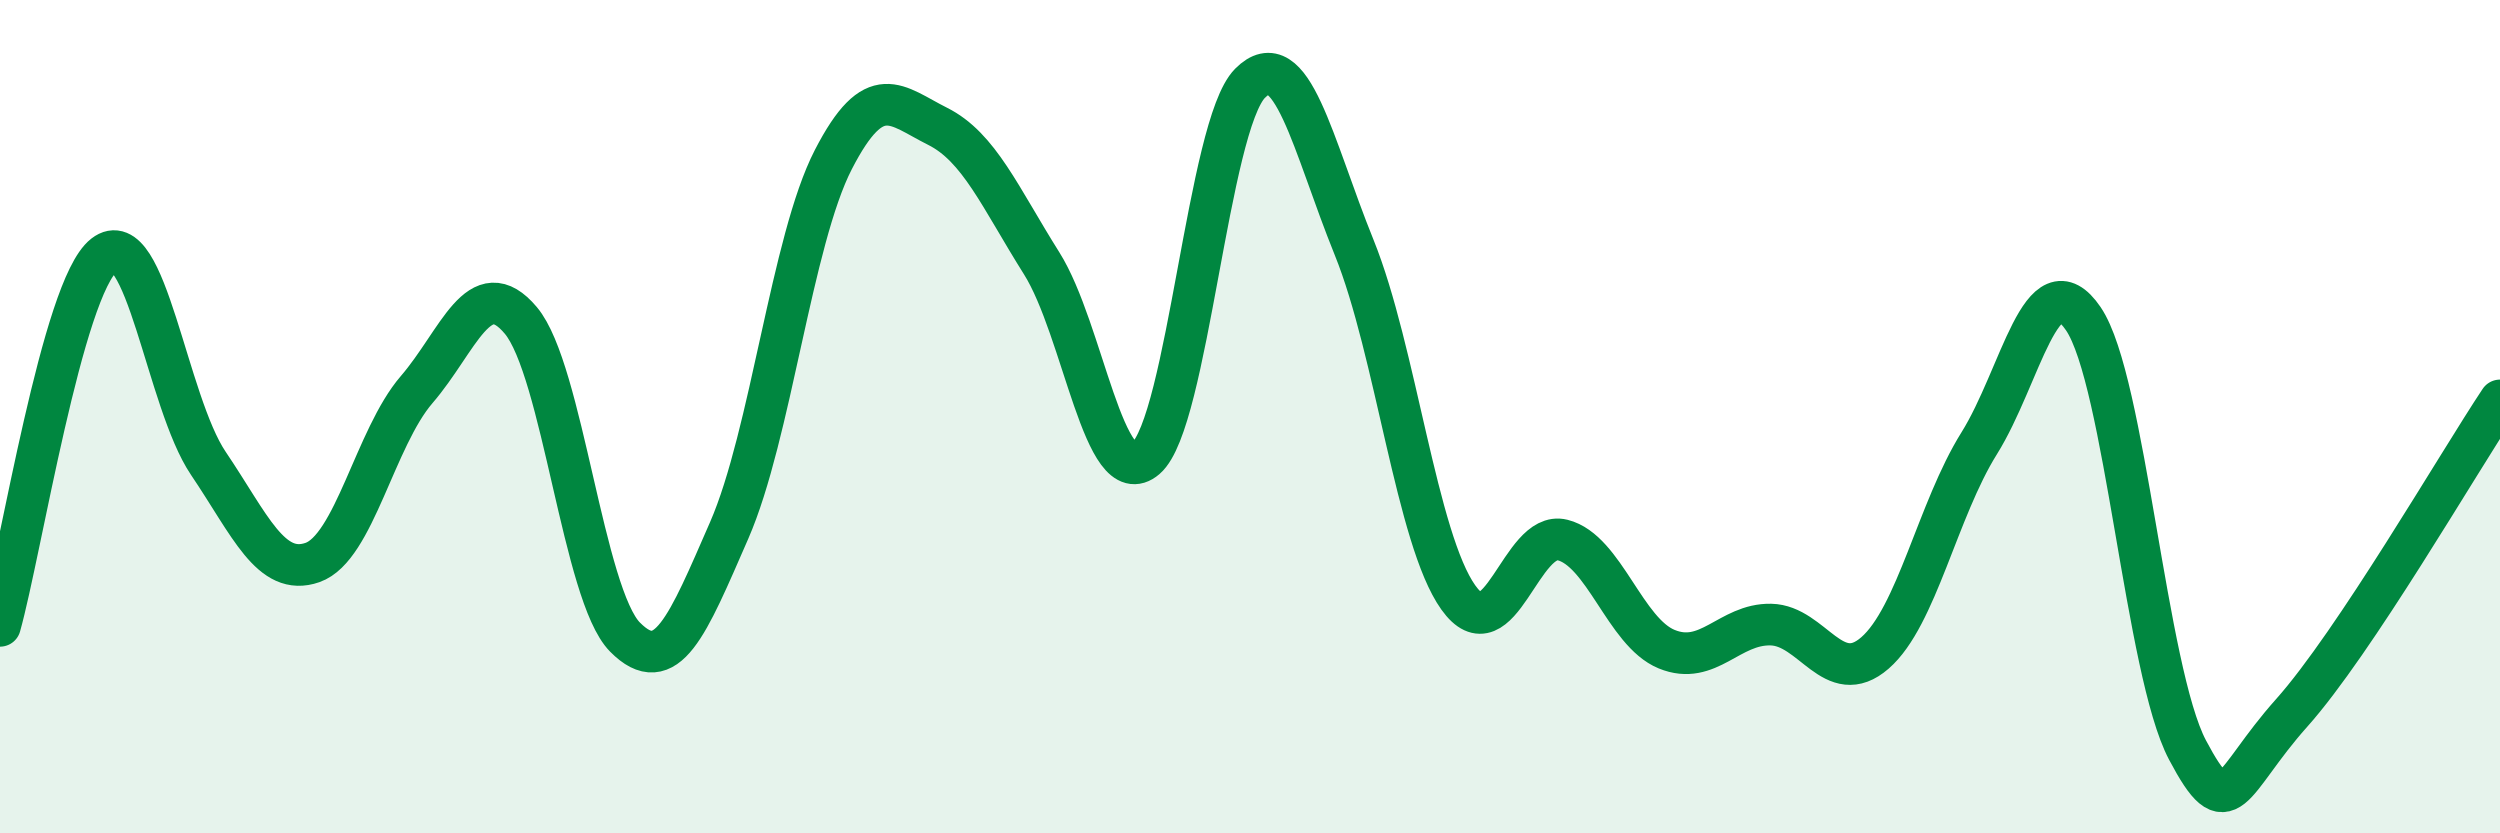
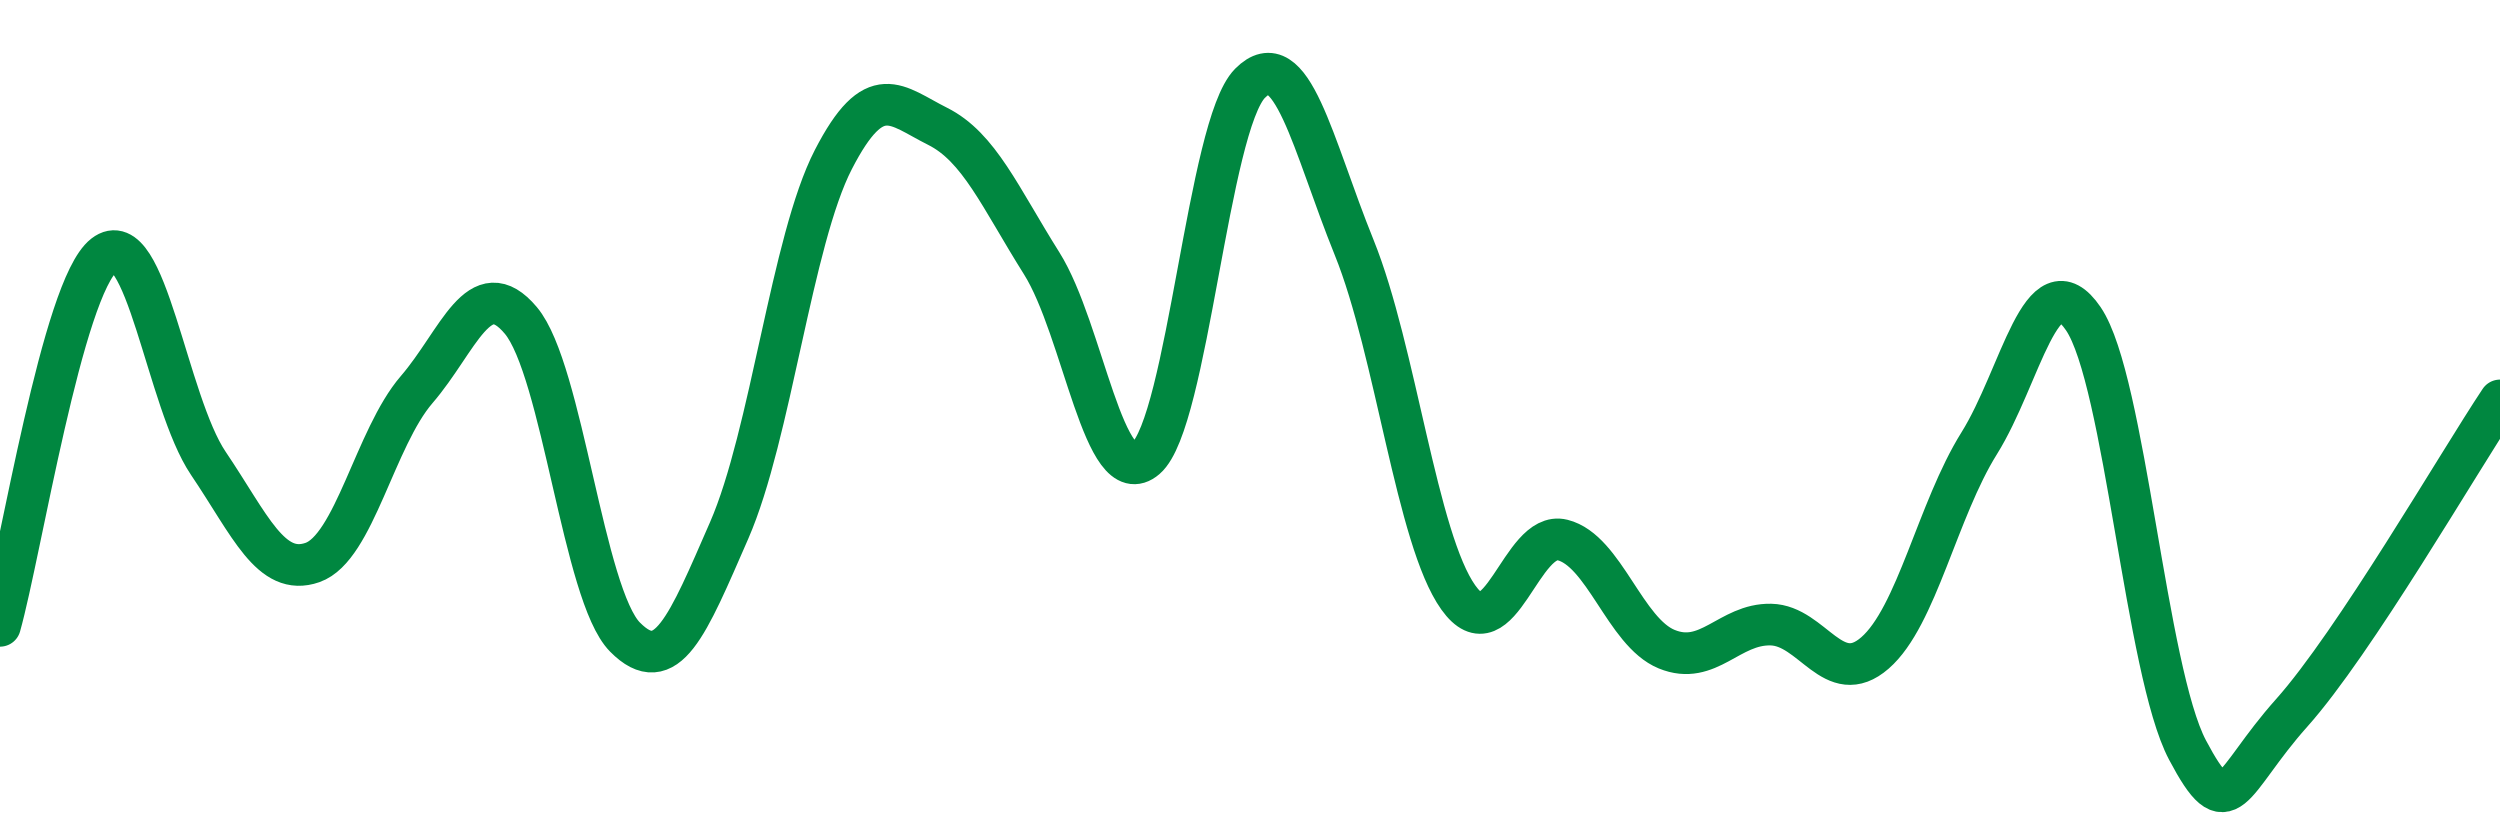
<svg xmlns="http://www.w3.org/2000/svg" width="60" height="20" viewBox="0 0 60 20">
-   <path d="M 0,15.02 C 0.5,13.24 1.5,6.9 2.5,6.12 C 3.5,5.34 4,9.64 5,11.12 C 6,12.6 6.5,13.85 7.5,13.5 C 8.5,13.15 9,10.51 10,9.35 C 11,8.19 11.5,6.5 12.5,7.69 C 13.5,8.88 14,14.28 15,15.29 C 16,16.3 16.5,15.02 17.5,12.73 C 18.5,10.44 19,5.77 20,3.83 C 21,1.89 21.5,2.53 22.5,3.03 C 23.5,3.53 24,4.73 25,6.32 C 26,7.91 26.5,11.86 27.5,11 C 28.5,10.14 29,3.01 30,2 C 31,0.99 31.5,3.47 32.5,5.94 C 33.5,8.41 34,12.94 35,14.34 C 36,15.74 36.5,12.71 37.5,12.96 C 38.5,13.21 39,15.17 40,15.58 C 41,15.99 41.5,14.97 42.5,14.99 C 43.5,15.01 44,16.54 45,15.67 C 46,14.8 46.5,12.24 47.5,10.64 C 48.5,9.04 49,6.18 50,7.65 C 51,9.12 51.5,16.11 52.5,18 C 53.5,19.89 53.5,18.79 55,17.11 C 56.5,15.43 59,11.11 60,9.61L60 20L0 20Z" fill="#008740" opacity="0.1" stroke-linecap="round" stroke-linejoin="round" />
  <path d="M 0,15.02 C 0.5,13.24 1.5,6.9 2.5,6.12 C 3.5,5.34 4,9.64 5,11.12 C 6,12.6 6.5,13.85 7.5,13.5 C 8.5,13.15 9,10.51 10,9.35 C 11,8.19 11.5,6.5 12.5,7.69 C 13.5,8.88 14,14.28 15,15.29 C 16,16.3 16.5,15.02 17.5,12.73 C 18.5,10.44 19,5.77 20,3.83 C 21,1.89 21.5,2.53 22.5,3.03 C 23.5,3.53 24,4.73 25,6.32 C 26,7.91 26.5,11.86 27.5,11 C 28.5,10.14 29,3.01 30,2 C 31,0.99 31.5,3.47 32.5,5.94 C 33.5,8.41 34,12.94 35,14.34 C 36,15.74 36.5,12.71 37.5,12.96 C 38.5,13.21 39,15.17 40,15.58 C 41,15.99 41.5,14.97 42.5,14.99 C 43.5,15.01 44,16.54 45,15.67 C 46,14.8 46.5,12.24 47.5,10.64 C 48.5,9.04 49,6.18 50,7.65 C 51,9.12 51.5,16.11 52.5,18 C 53.5,19.89 53.5,18.79 55,17.11 C 56.5,15.43 59,11.11 60,9.61" stroke="#008740" stroke-width="1" fill="none" stroke-linecap="round" stroke-linejoin="round" />
</svg>